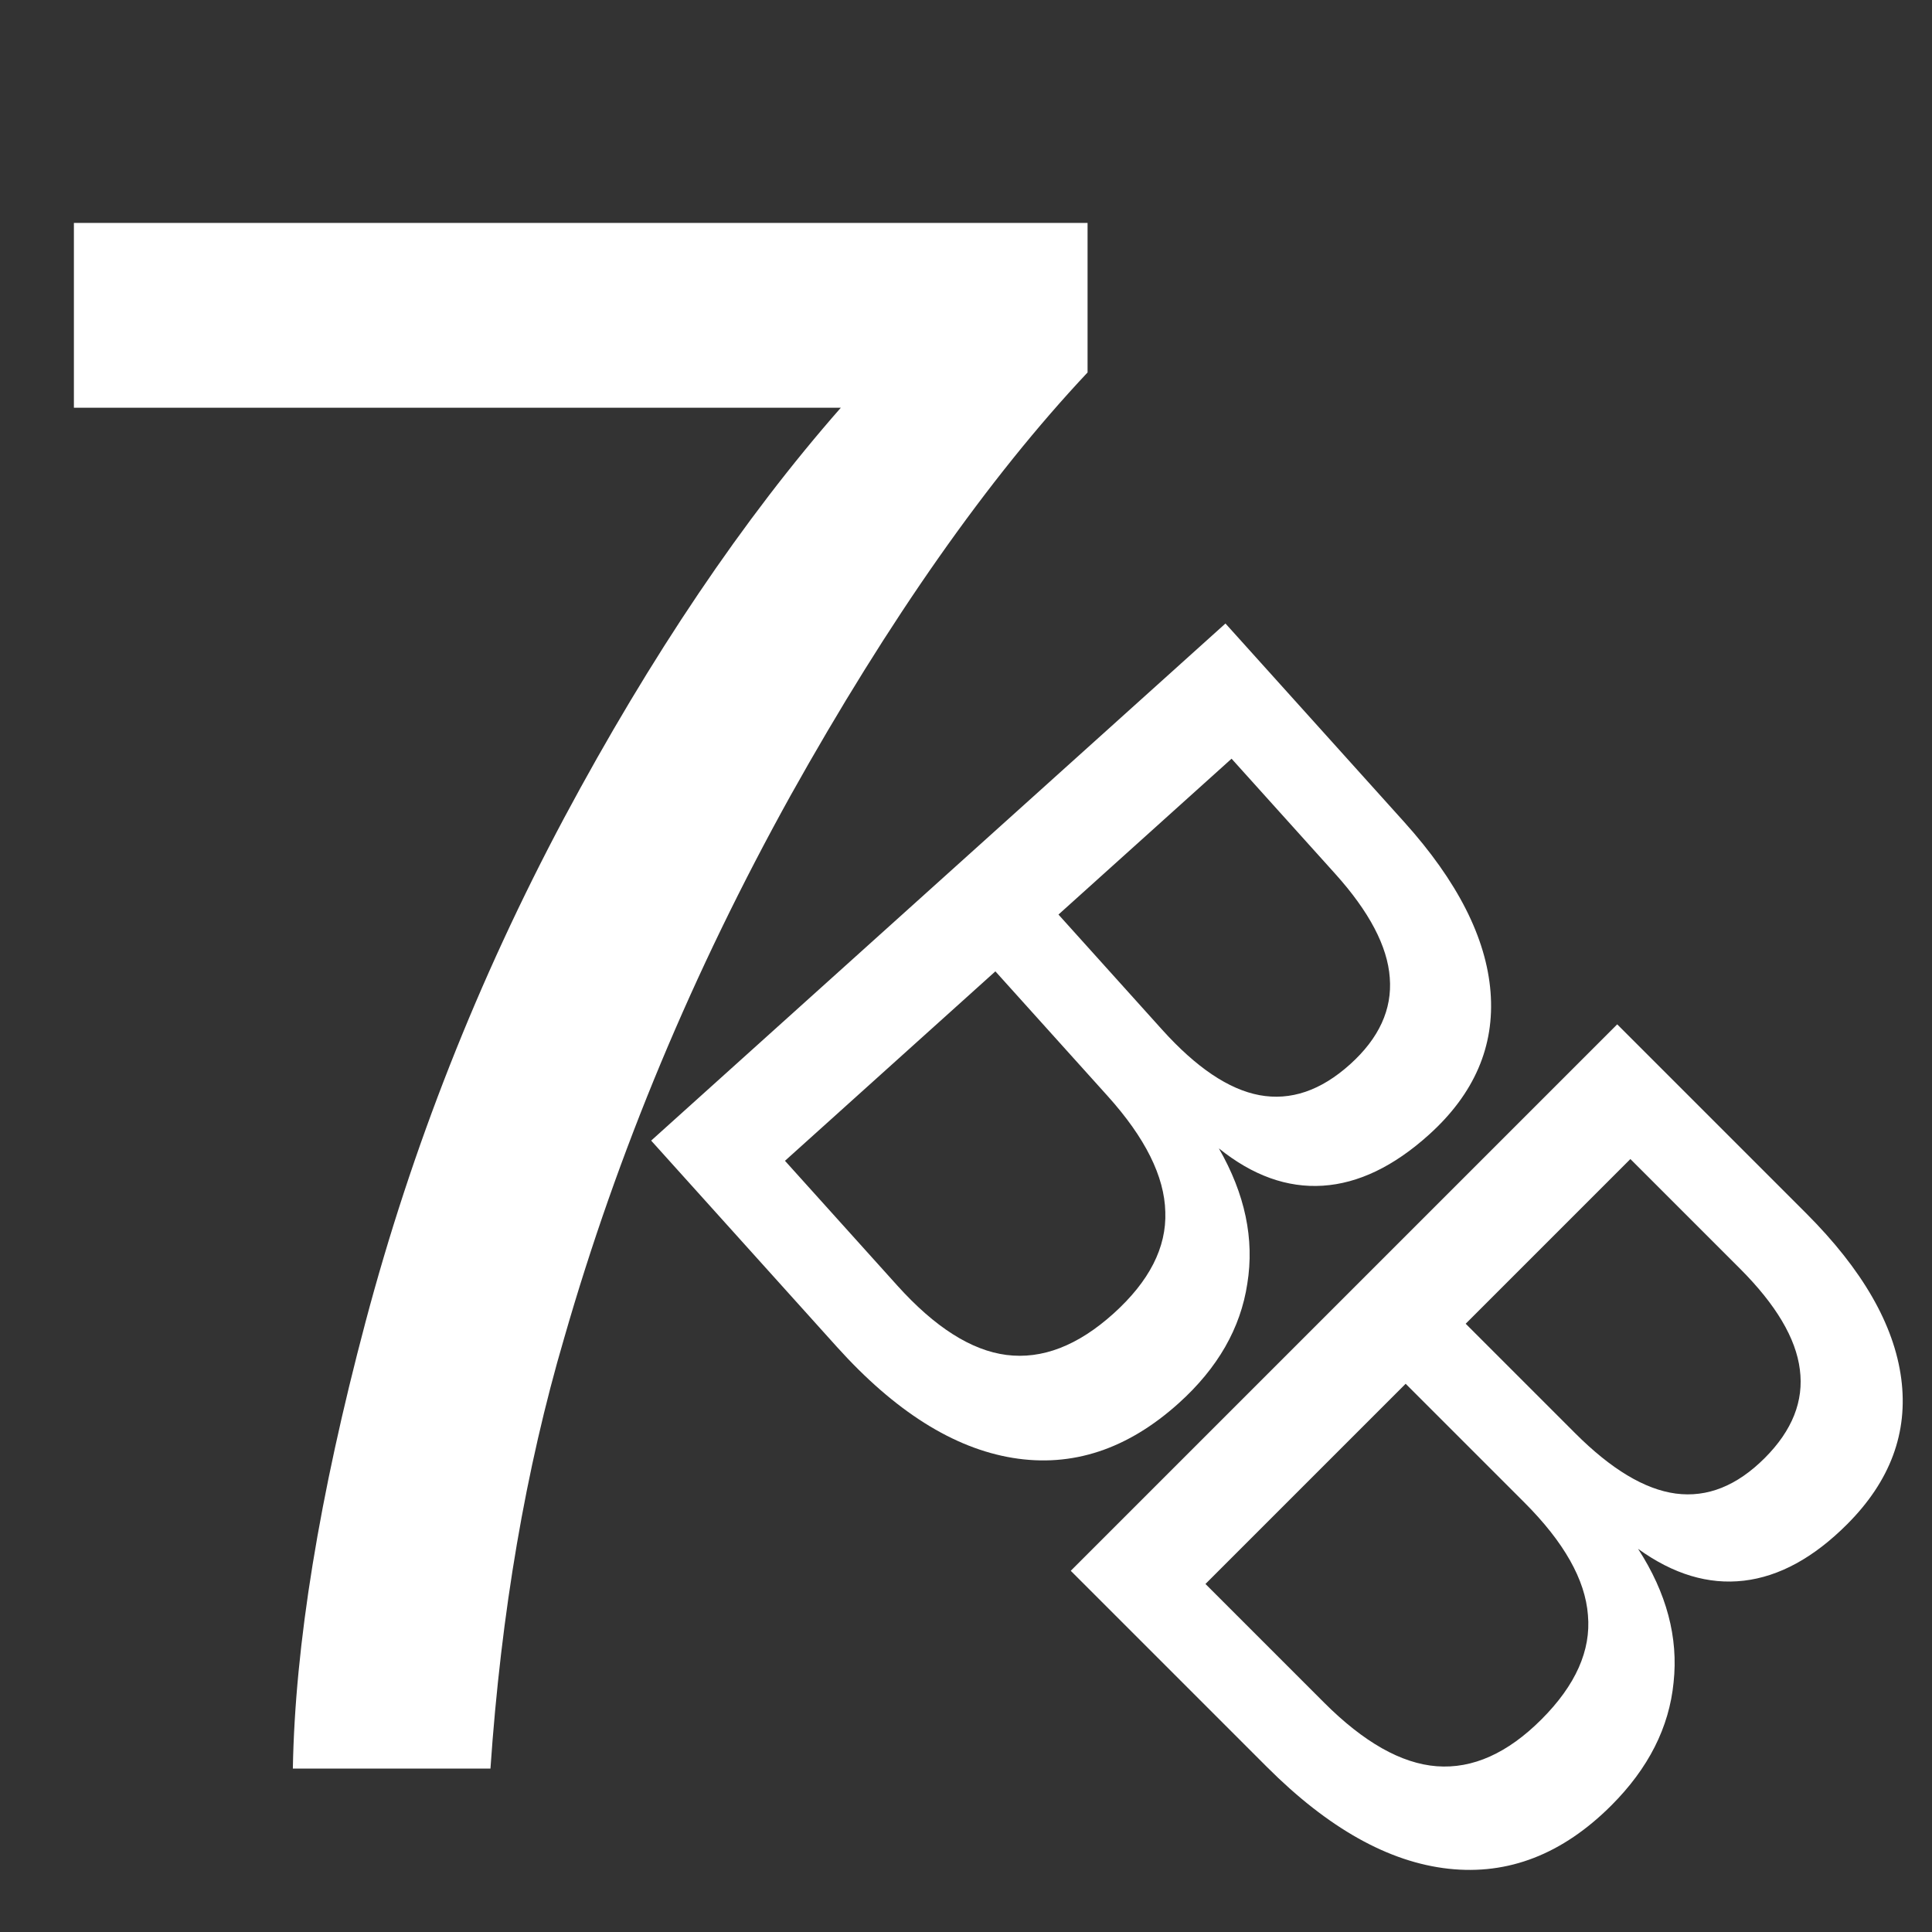
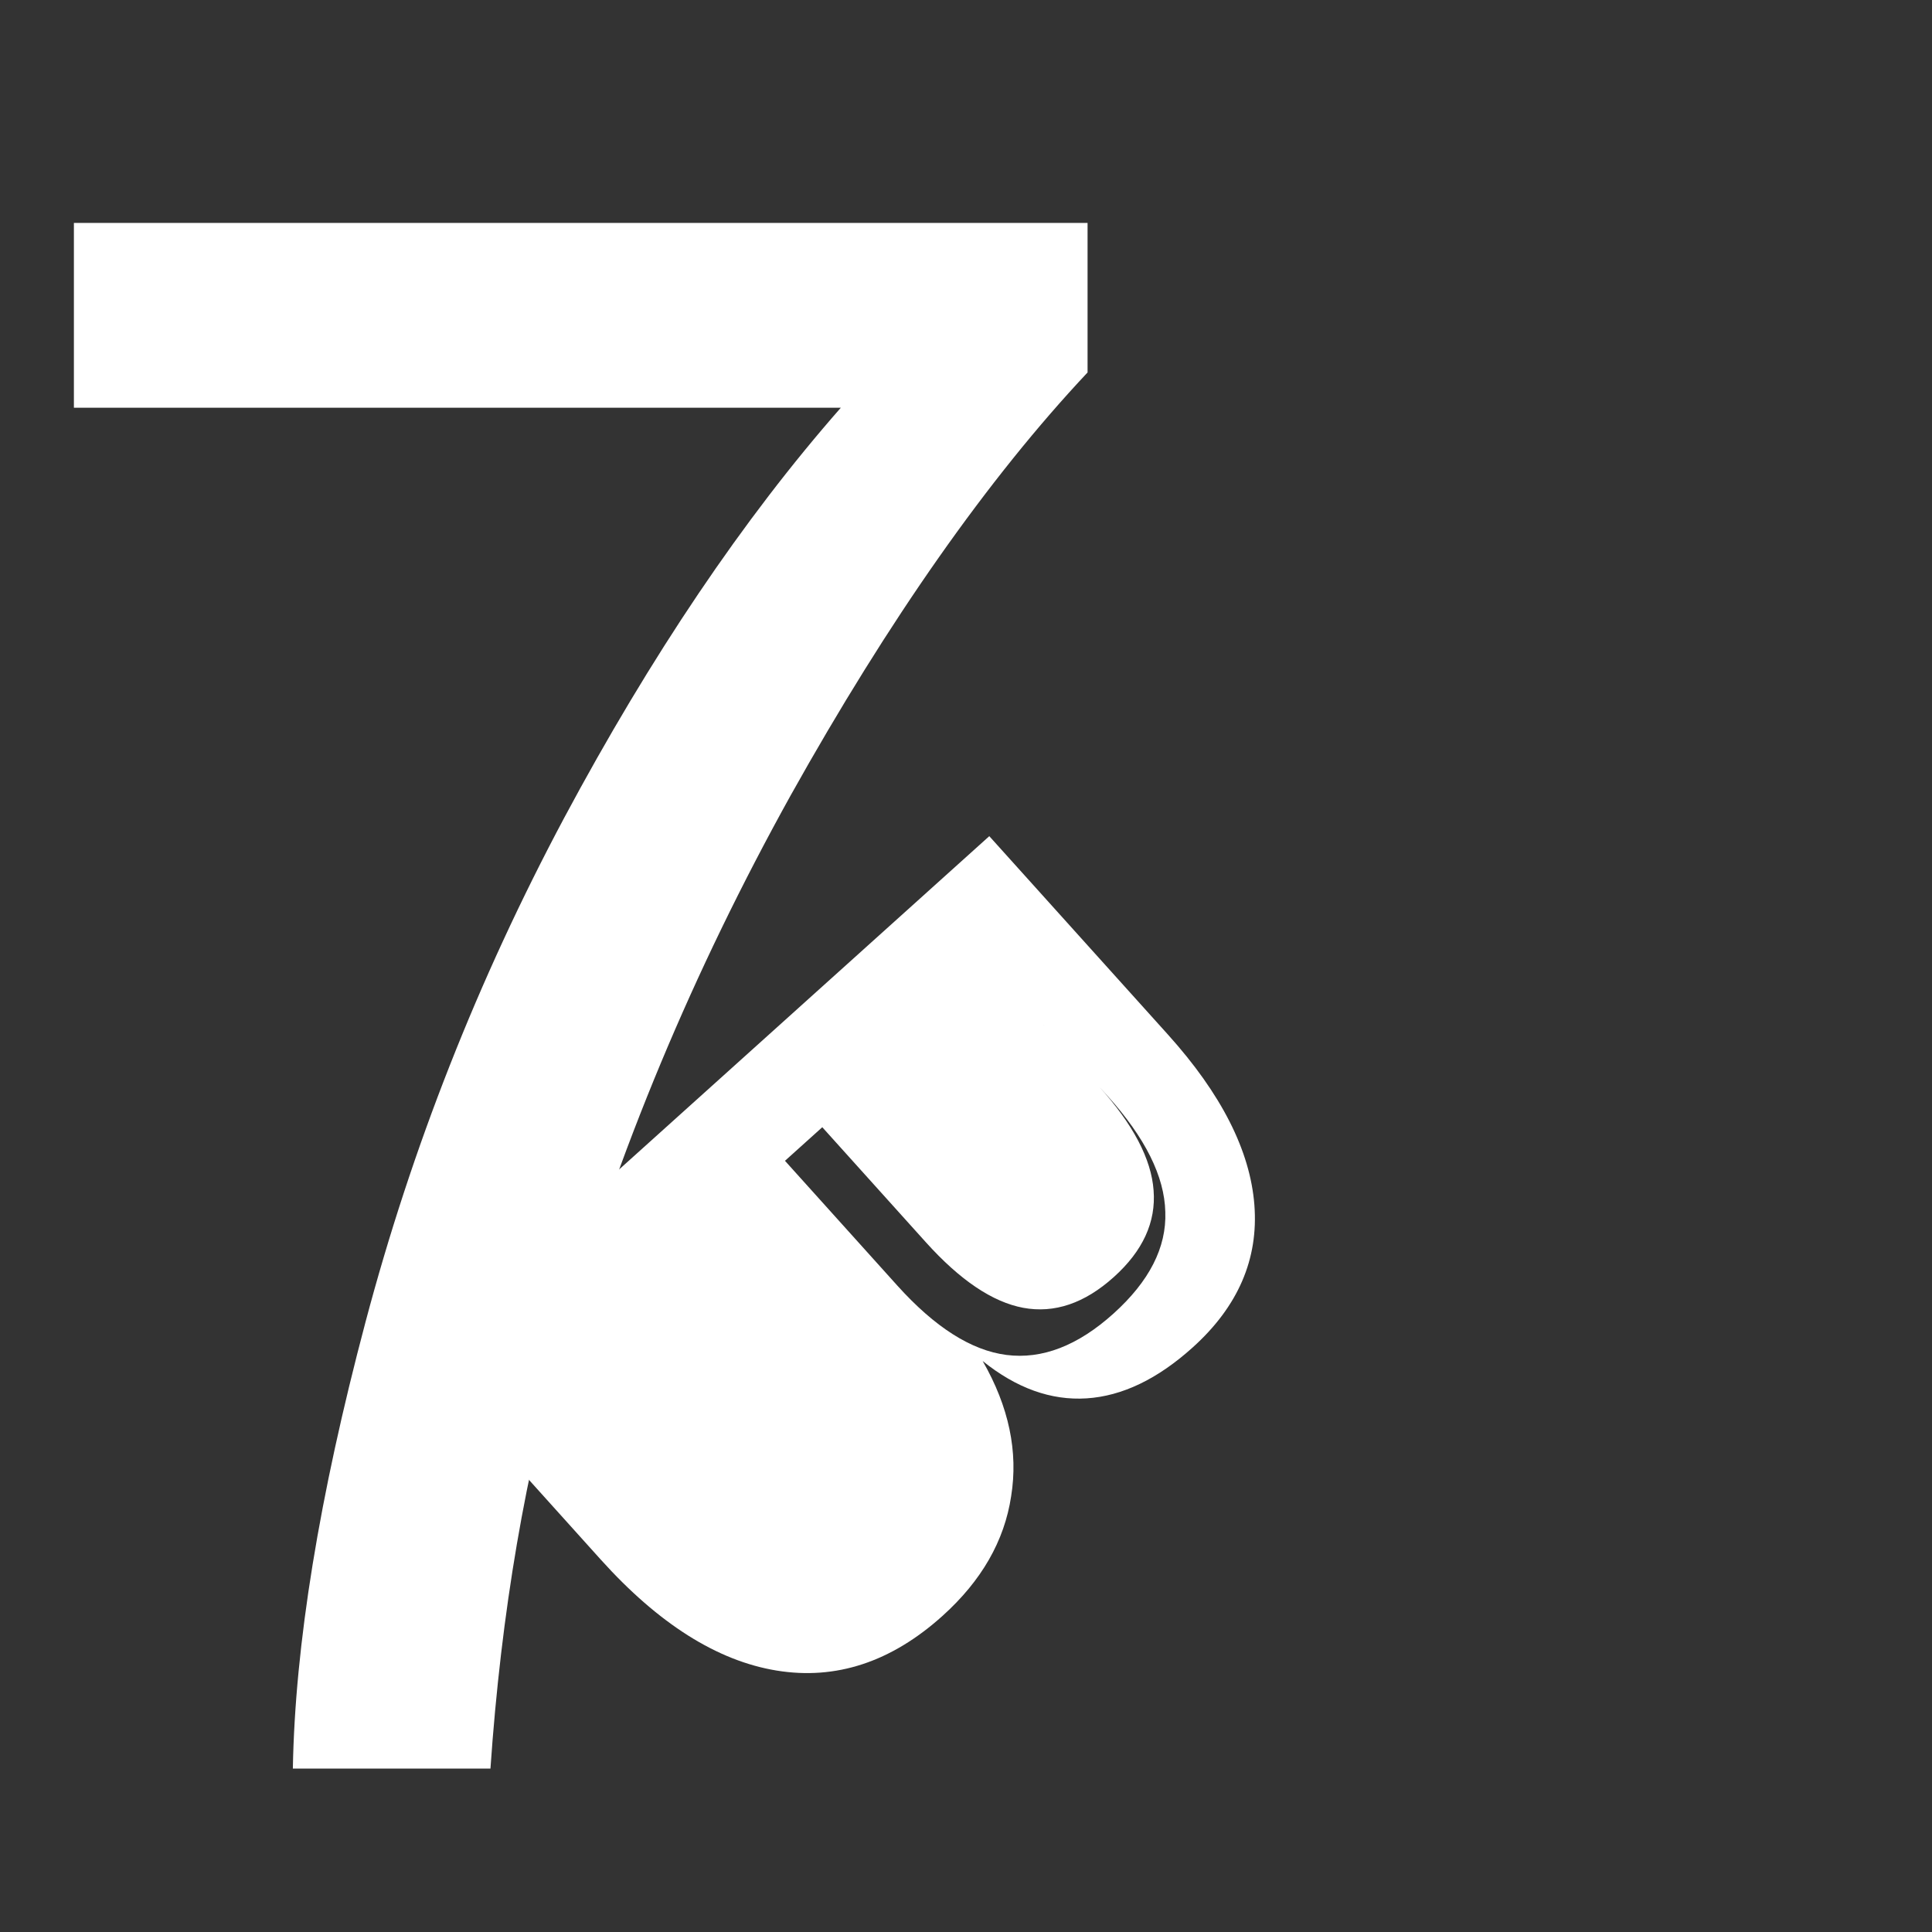
<svg xmlns="http://www.w3.org/2000/svg" version="1.1" width="100" height="100" style="background-color: rgb(255, 61, 0);" viewBox="0 0 100 100">
  <rect x="0" y="0" width="100" height="100" fill="#333333" stroke="none" />
  <svg height="100" viewBox="0 0 100 100" width="100" version="1.1" data-fname="abc-b_9.svg" ica="0" style="background-color: rgb(255, 61, 0);">
    <g transform="translate(33,30.5) scale(0.5,0.5) rotate(48,50,50)" scale="0.5" xtranslate="33" ytranslate="30.5" style="opacity: 1;">
-       <path style="fill: rgb(255, 255, 255);" d="m33.567 52.64v29.31h17.361q8.734 0 12.914-3.59 4.233-3.644 4.233-11.092 0-7.502-4.233-11.038-4.18-3.59-12.914-3.59h-17.361zm0-32.9v24.113h16.021q7.93 0 11.788-2.947 3.912-3.001 3.912-9.109 0-6.055-3.912-9.056-3.858-3.001-11.788-3.001h-16.021zm-10.824-8.895h27.649q12.378 0 19.076 5.144 6.698 5.144 6.698 14.628 0 7.341-3.429 11.681-3.429 4.34-10.074 5.412 7.984 1.715 12.378 7.18 4.447 5.412 4.447 13.557 0 10.717-7.287 16.557-7.287 5.841-20.737 5.841h-28.721v-80z" idkol="ikol0" />
+       <path style="fill: rgb(255, 255, 255);" d="m33.567 52.64v29.31h17.361q8.734 0 12.914-3.59 4.233-3.644 4.233-11.092 0-7.502-4.233-11.038-4.18-3.59-12.914-3.59h-17.361zv24.113h16.021q7.93 0 11.788-2.947 3.912-3.001 3.912-9.109 0-6.055-3.912-9.056-3.858-3.001-11.788-3.001h-16.021zm-10.824-8.895h27.649q12.378 0 19.076 5.144 6.698 5.144 6.698 14.628 0 7.341-3.429 11.681-3.429 4.34-10.074 5.412 7.984 1.715 12.378 7.18 4.447 5.412 4.447 13.557 0 10.717-7.287 16.557-7.287 5.841-20.737 5.841h-28.721v-80z" idkol="ikol0" />
    </g>
  </svg>
  <svg height="100" viewBox="0 0 100 100" width="100" version="1.1" data-fname="abc-b_9.svg" ica="1" style="background-color: rgb(255, 61, 0);">
    <g transform="translate(54.5,51.5) scale(0.5,0.5) rotate(45,50,50)" scale="0.5" xtranslate="54.5" ytranslate="51.5" style="opacity: 1;">
-       <path style="fill: rgb(255, 255, 255);" d="m33.567 52.64v29.31h17.361q8.734 0 12.914-3.59 4.233-3.644 4.233-11.092 0-7.502-4.233-11.038-4.18-3.59-12.914-3.59h-17.361zm0-32.9v24.113h16.021q7.93 0 11.788-2.947 3.912-3.001 3.912-9.109 0-6.055-3.912-9.056-3.858-3.001-11.788-3.001h-16.021zm-10.824-8.895h27.649q12.378 0 19.076 5.144 6.698 5.144 6.698 14.628 0 7.341-3.429 11.681-3.429 4.34-10.074 5.412 7.984 1.715 12.378 7.18 4.447 5.412 4.447 13.557 0 10.717-7.287 16.557-7.287 5.841-20.737 5.841h-28.721v-80z" idkol="ikol0" />
-     </g>
+       </g>
  </svg>
  <svg height="100" viewBox="0 0 100 100" width="100" version="1.1" data-fname="7_9.svg" ica="2" style="background-color: rgb(255, 61, 0);">
    <g transform="translate(-21,1) scale(1,1) rotate(0,50,50)" scale="1" xtranslate="-21" ytranslate="1" style="opacity: 1;">
      <path style="fill: rgb(255, 255, 255);" d="m24.825 20.104v-9.565h52.467v7.74q-7.74 8.238-15.37 21.894-7.574 13.656-11.721 28.086-2.986 10.173-3.815 22.281h-10.228q.166-9.565 3.76-23.11 3.594-13.546 10.283-26.096 6.745-12.605 14.32-21.23h-39.696z" idkol="ikol0" />
    </g>
  </svg>
</svg>